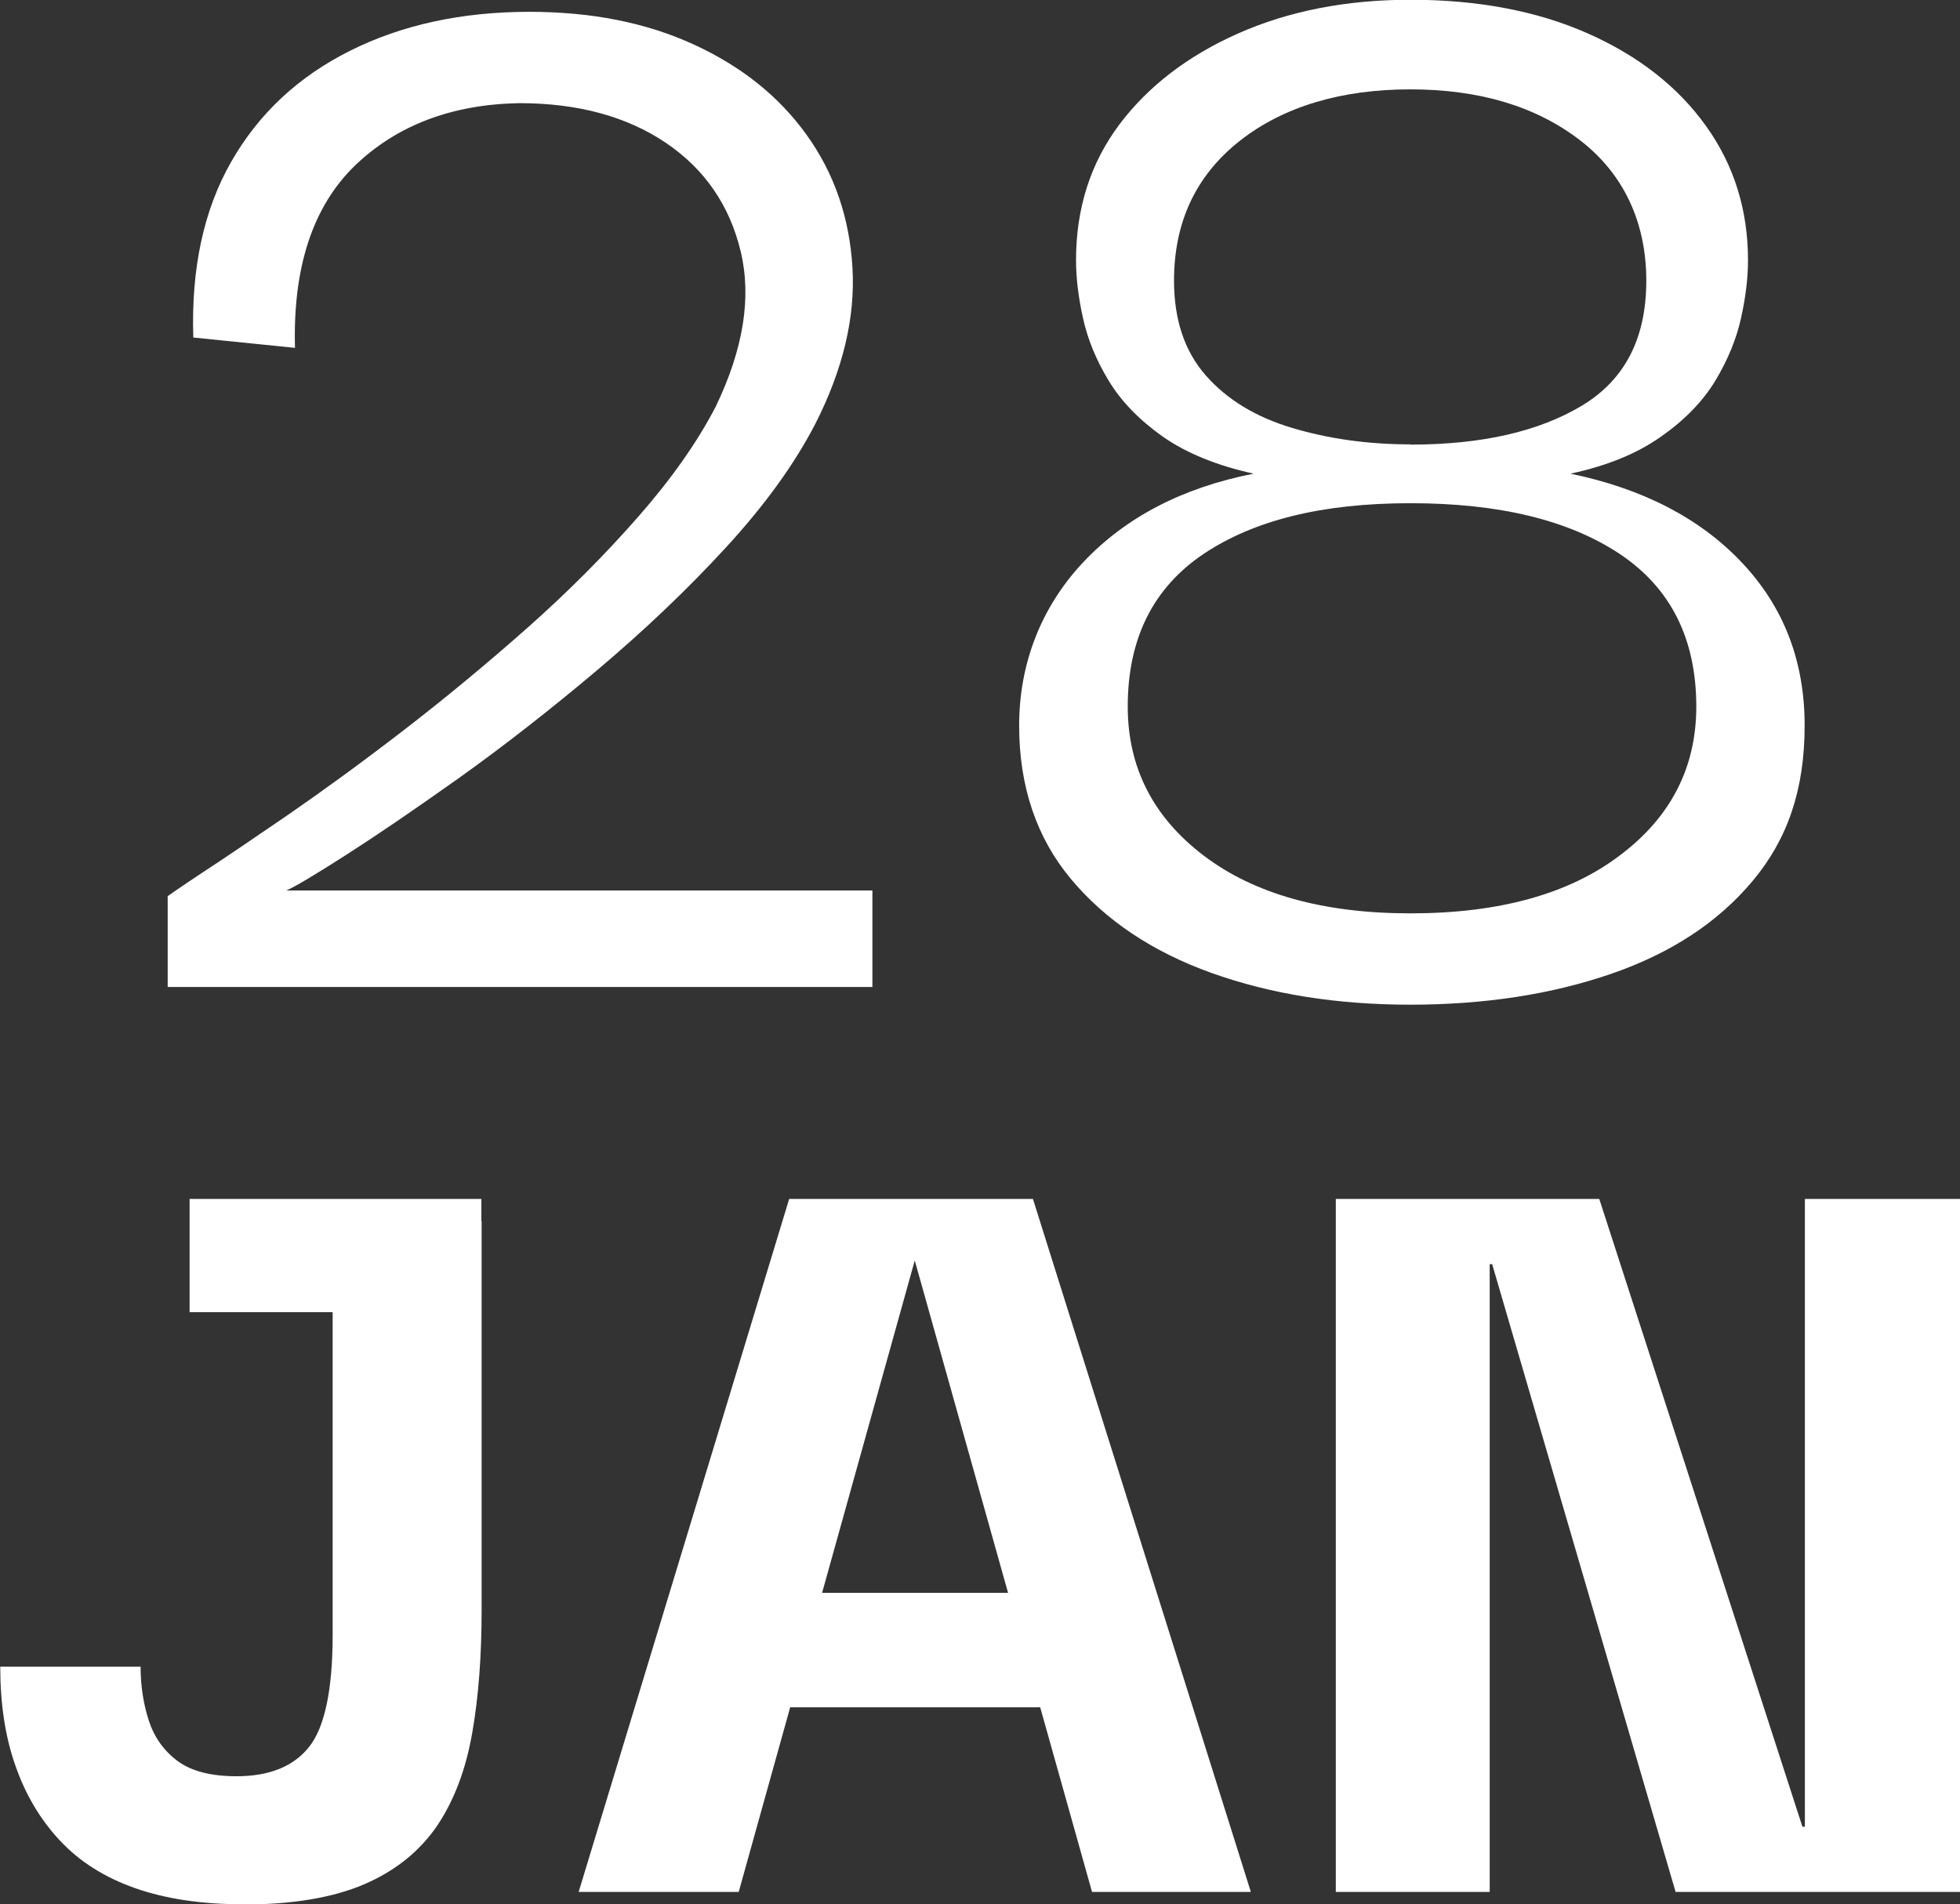
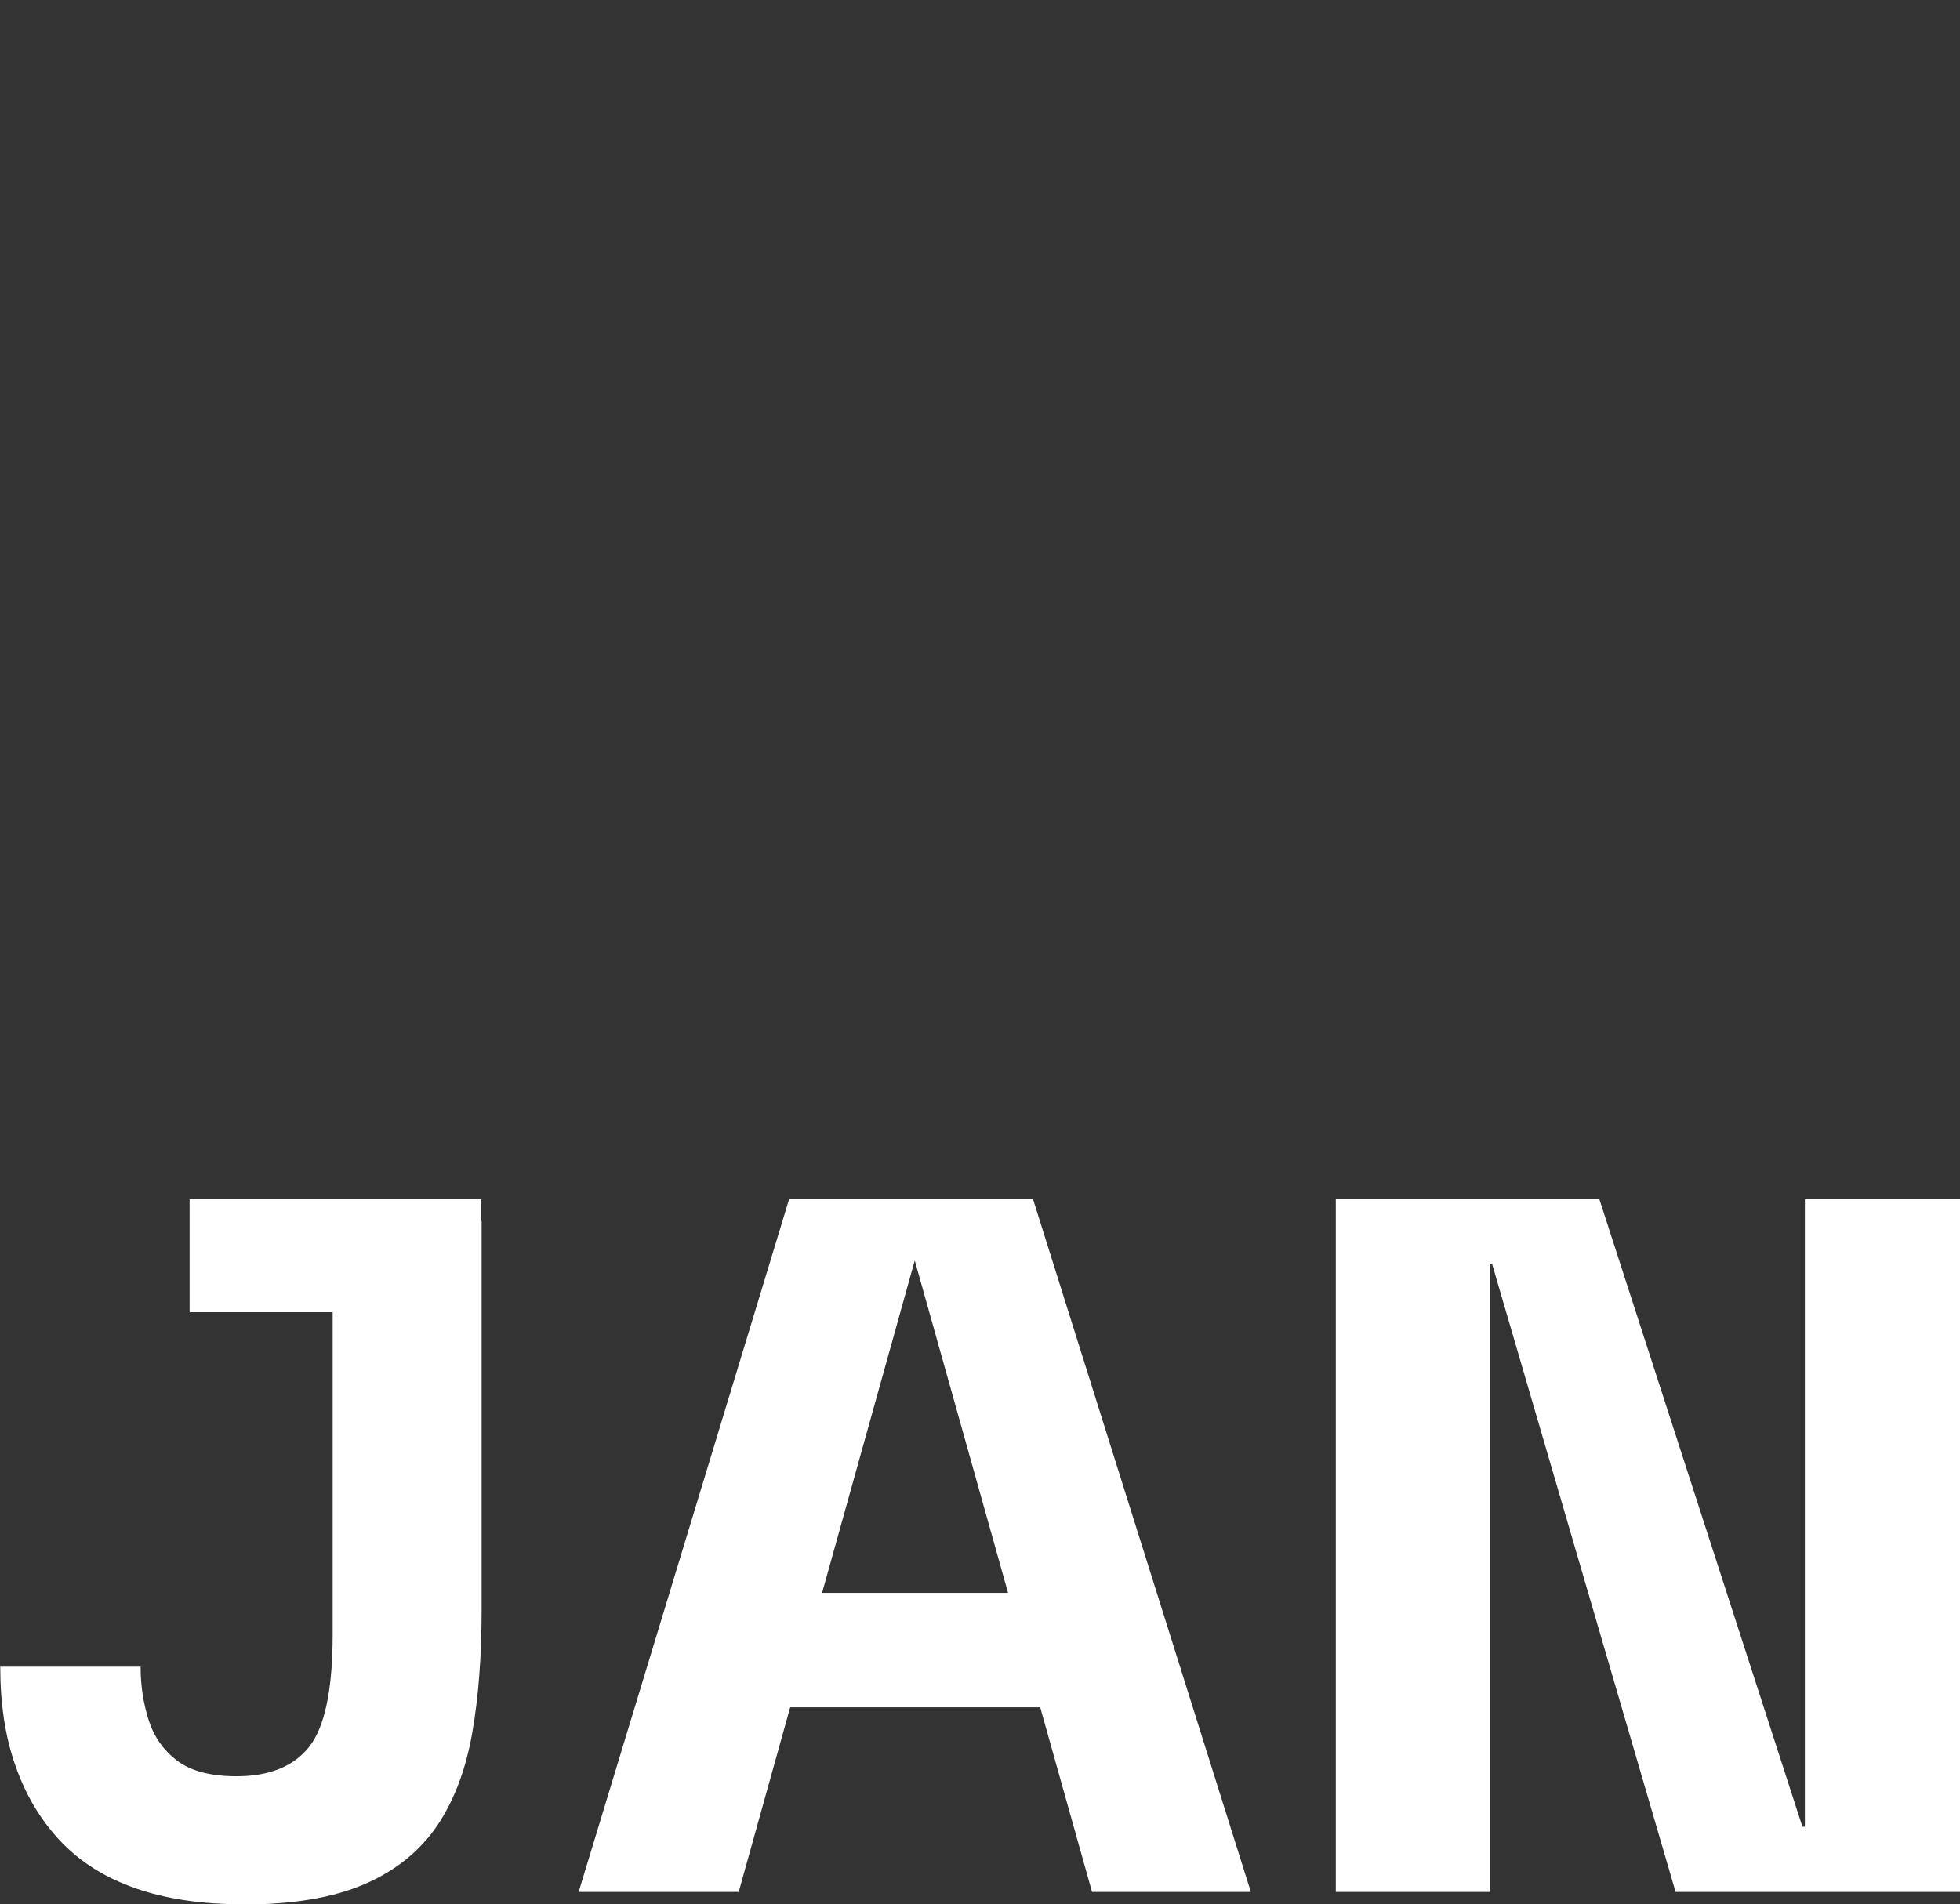
<svg xmlns="http://www.w3.org/2000/svg" id="Layer_2" data-name="Layer 2" viewBox="0 0 79.6 77.35">
  <rect x="0" y="0" width="79.6" height="77.35" fill="#333333" stroke="none" />
  <defs>
    <style>
      .cls-1 {
        fill: #fff;
      }
    </style>
  </defs>
  <g id="Layer_1-2" data-name="Layer 1">
    <g>
-       <path class="cls-1" d="M6.81,40.11v-3.71s.51-.36,1.4-.95c.89-.58,2.04-1.36,3.47-2.34,1.42-.98,2.99-2.12,4.69-3.43,1.7-1.31,3.38-2.7,5.04-4.17,1.66-1.47,3.16-2.98,4.51-4.52s2.4-3.03,3.15-4.48c1.12-2.33,1.46-4.43,1.01-6.3s-1.46-3.34-3.04-4.41c-1.59-1.07-3.57-1.61-5.95-1.61-2.75.05-4.98.9-6.69,2.55-1.7,1.66-2.51,4.12-2.42,7.39l-4.13-.42c-.09-2.8.42-5.18,1.54-7.14s2.73-3.46,4.83-4.51,4.53-1.58,7.28-1.58c2.52,0,4.75.44,6.68,1.33,1.94.89,3.46,2.11,4.58,3.67,1.12,1.56,1.74,3.36,1.86,5.39.12,2.03-.39,4.14-1.5,6.33-.84,1.63-2.05,3.31-3.64,5.04-1.59,1.73-3.34,3.39-5.25,5-1.91,1.61-3.77,3.06-5.56,4.34-1.8,1.28-3.34,2.33-4.62,3.15-1.28.82-2.09,1.3-2.42,1.44h23.8v3.92H6.81Z" />
-       <path class="cls-1" d="M57.28,40.81c-2.99,0-5.68-.43-8.08-1.29-2.4-.86-4.31-2.14-5.71-3.82-1.4-1.68-2.1-3.76-2.1-6.23s.86-4.77,2.59-6.62c1.73-1.84,4.04-3.04,6.93-3.61-1.49-.33-2.72-.83-3.68-1.5-.96-.68-1.69-1.43-2.2-2.27-.51-.84-.86-1.69-1.05-2.56-.19-.86-.28-1.64-.28-2.34,0-2.1.58-3.93,1.75-5.5,1.17-1.56,2.78-2.8,4.83-3.71,2.05-.91,4.39-1.37,7-1.37,2.75,0,5.16.46,7.21,1.37,2.05.91,3.65,2.16,4.79,3.75,1.14,1.59,1.71,3.41,1.71,5.46,0,.7-.09,1.48-.28,2.34-.19.86-.54,1.71-1.05,2.56-.51.84-1.25,1.6-2.21,2.27-.96.68-2.18,1.18-3.67,1.5,2.94.61,5.26,1.81,6.96,3.61,1.7,1.8,2.55,4,2.55,6.62s-.7,4.62-2.1,6.3c-1.4,1.68-3.31,2.94-5.74,3.78-2.43.84-5.16,1.26-8.19,1.26ZM57.28,37.1c3.59,0,6.43-.78,8.5-2.35,2.08-1.56,3.11-3.58,3.11-6.05,0-2.75-1.04-4.82-3.11-6.2-2.08-1.38-4.91-2.06-8.5-2.06s-6.35.69-8.4,2.06c-2.05,1.38-3.08,3.44-3.08,6.2,0,2.47,1.03,4.49,3.08,6.05,2.05,1.56,4.85,2.35,8.4,2.35ZM57.28,18.06c2.89,0,5.21-.53,6.96-1.58s2.62-2.74,2.62-5.08-.9-4.33-2.7-5.71c-1.8-1.38-4.09-2.06-6.89-2.06s-5.16.7-6.93,2.1c-1.77,1.4-2.66,3.29-2.66,5.67,0,1.59.43,2.87,1.29,3.85.86.98,2.03,1.69,3.5,2.13,1.47.44,3.07.67,4.8.67Z" />
-     </g>
+       </g>
    <g>
      <path class="cls-1" d="M9.85,77.35c-1.67,0-3.12-.22-4.35-.65-1.23-.43-2.25-1.07-3.05-1.92-.8-.85-1.41-1.87-1.82-3.05-.42-1.18-.62-2.53-.62-4.03h5.7c0,.77.11,1.49.33,2.18.22.68.61,1.23,1.17,1.65.57.42,1.37.62,2.4.62,1.33,0,2.32-.4,2.95-1.2.63-.8.95-2.32.95-4.55v-16.8h6.05v15.8c0,1.83-.12,3.49-.38,4.98s-.73,2.74-1.42,3.77c-.7,1.03-1.68,1.83-2.95,2.38-1.27.55-2.92.83-4.95.83ZM7.7,53.3v-4.6h11.85v4.6H7.7Z" />
      <path class="cls-1" d="M23.5,76.85l8.55-28.15h9.9l8.85,28.15h-6.45l-7.2-25.65-7.15,25.65h-6.5ZM29.95,69.35l-.15-4.65h14.5l-.05,4.65h-14.3Z" />
      <path class="cls-1" d="M73.3,48.7h6.3v28.15h-11.55l-7.45-25.5h-.1v25.5h-6.25v-28.15h10.7l8.25,25.5h.1v-25.5Z" />
    </g>
  </g>
</svg>